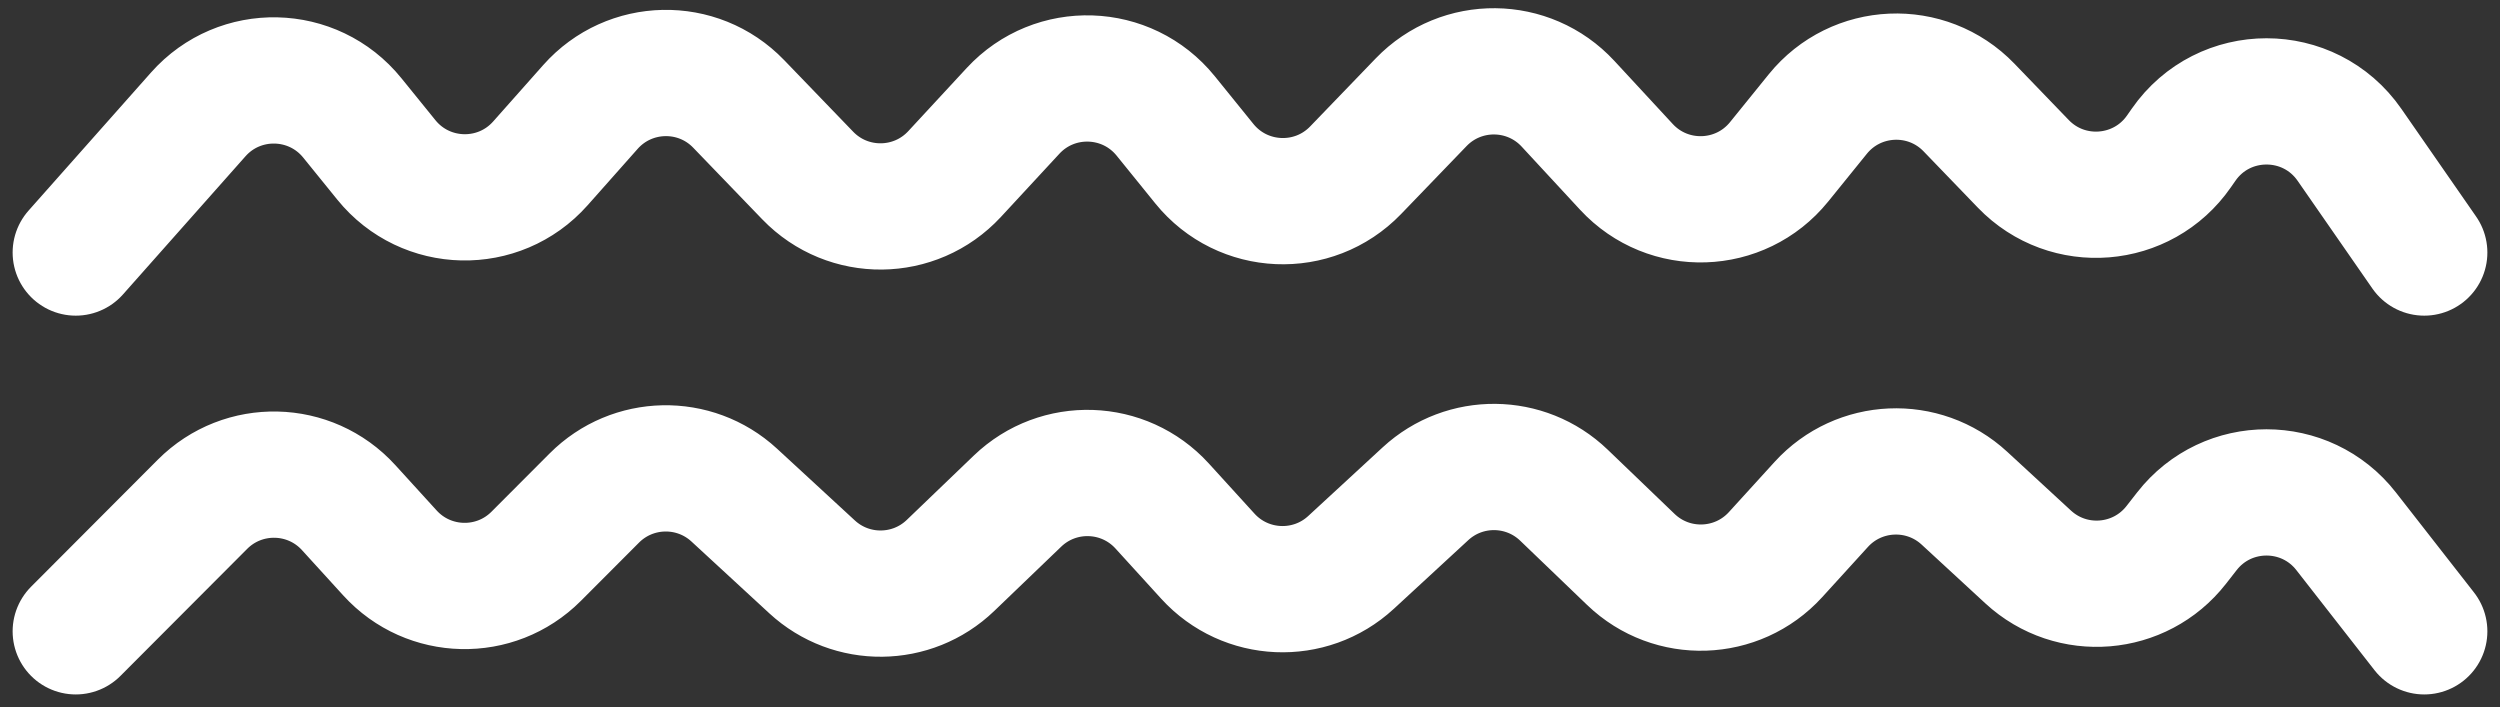
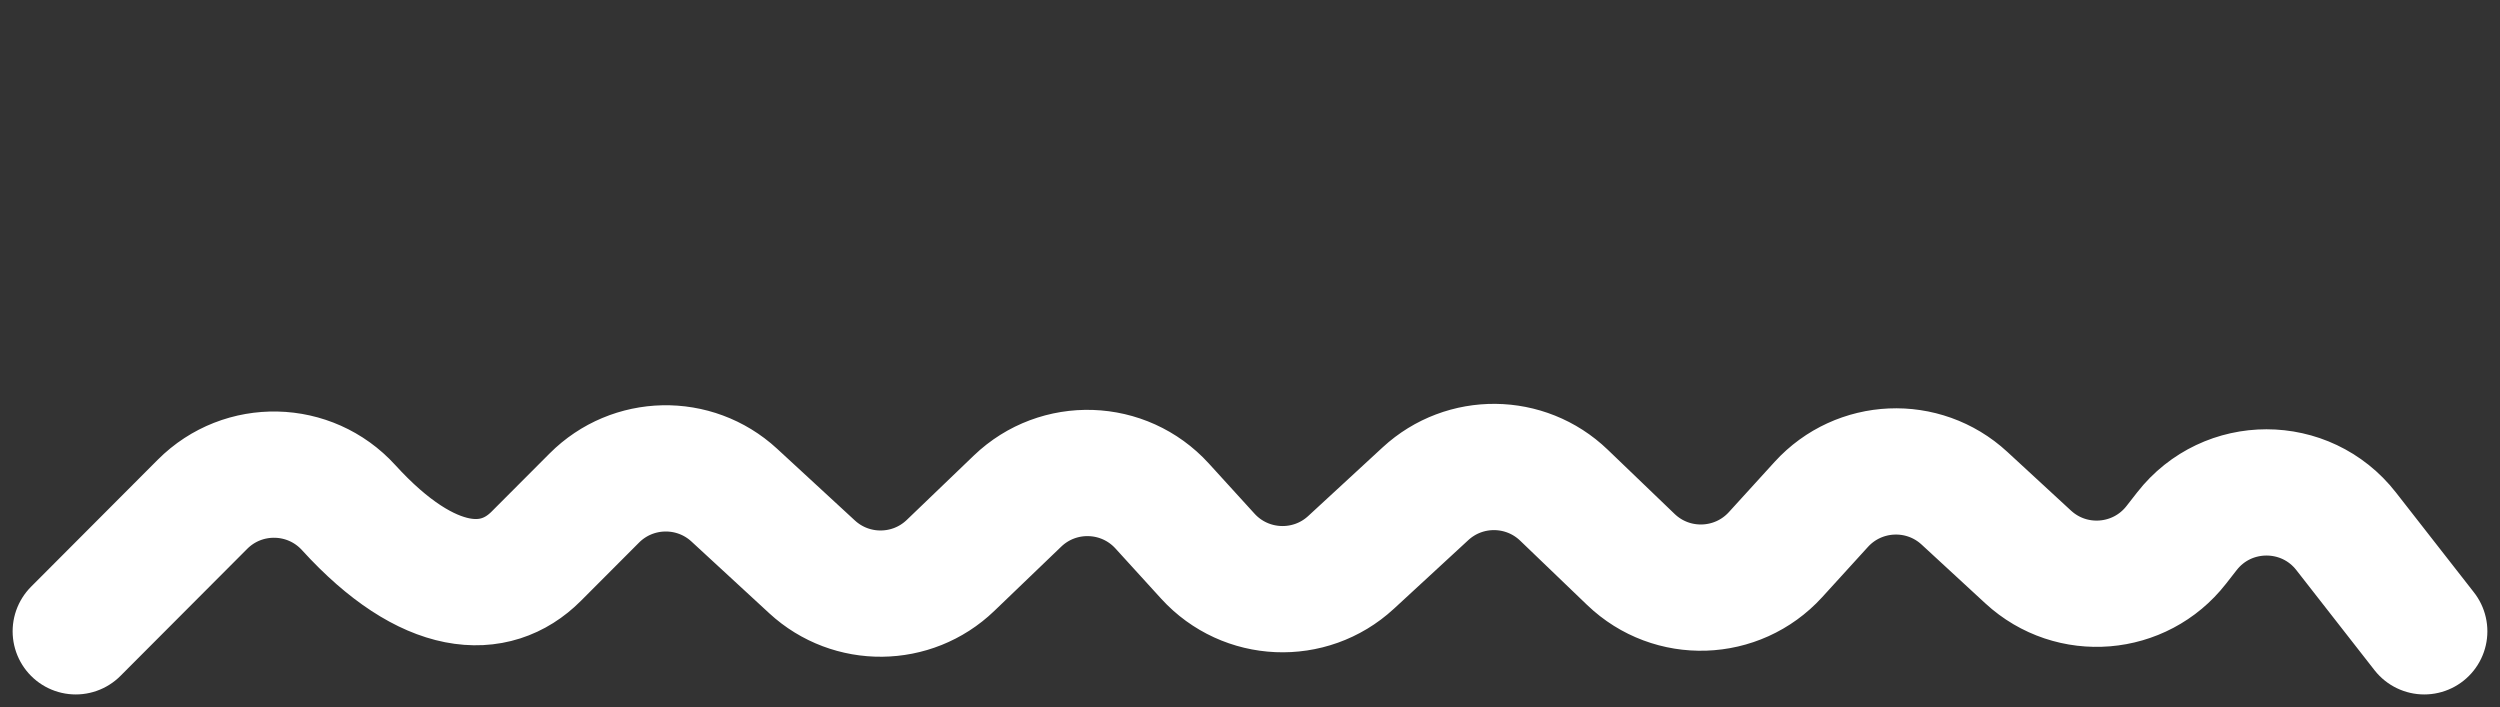
<svg xmlns="http://www.w3.org/2000/svg" width="99" height="28" viewBox="0 0 99 28" fill="none">
  <rect x="0" y="0" width="99" height="28" fill="#333333" stroke="none" />
-   <path d="M3 10L7.85 4.531C9.489 2.682 12.396 2.748 13.951 4.668L15.299 6.332C16.854 8.252 19.761 8.318 21.4 6.469L23.38 4.237C24.927 2.492 27.634 2.435 29.252 4.115L31.986 6.951C33.582 8.606 36.24 8.579 37.802 6.892L40.116 4.391C41.771 2.602 44.627 2.696 46.161 4.59L47.693 6.483C49.206 8.351 52.013 8.473 53.682 6.742L56.277 4.049C57.873 2.394 60.532 2.421 62.093 4.108L64.407 6.609C66.062 8.398 68.918 8.304 70.452 6.41L71.984 4.517C73.497 2.649 76.304 2.527 77.973 4.258L80.123 6.488C81.874 8.305 84.85 8.066 86.288 5.993L86.468 5.735C88.059 3.442 91.449 3.442 93.04 5.735L96 10" stroke="white" stroke-width="5" stroke-linecap="round" stroke-linejoin="round" />
-   <path d="M3 25L8.018 19.97C9.631 18.353 12.269 18.413 13.807 20.102L15.443 21.898C16.981 23.587 19.619 23.647 21.232 22.03L23.534 19.723C25.051 18.202 27.498 18.151 29.077 19.607L32.158 22.448C33.713 23.882 36.115 23.857 37.64 22.392L40.292 19.845C41.915 18.286 44.504 18.373 46.02 20.036L47.831 22.025C49.325 23.665 51.869 23.776 53.5 22.272L56.449 19.552C58.004 18.118 60.406 18.143 61.931 19.608L64.583 22.155C66.206 23.714 68.795 23.627 70.311 21.964L72.122 19.975C73.616 18.335 76.16 18.224 77.791 19.728L80.315 22.056C82.034 23.642 84.741 23.421 86.18 21.577L86.601 21.038C88.202 18.987 91.305 18.987 92.906 21.038L96 25" stroke="white" stroke-width="5" stroke-linecap="round" stroke-linejoin="round" />
+   <path d="M3 25L8.018 19.97C9.631 18.353 12.269 18.413 13.807 20.102C16.981 23.587 19.619 23.647 21.232 22.03L23.534 19.723C25.051 18.202 27.498 18.151 29.077 19.607L32.158 22.448C33.713 23.882 36.115 23.857 37.64 22.392L40.292 19.845C41.915 18.286 44.504 18.373 46.02 20.036L47.831 22.025C49.325 23.665 51.869 23.776 53.5 22.272L56.449 19.552C58.004 18.118 60.406 18.143 61.931 19.608L64.583 22.155C66.206 23.714 68.795 23.627 70.311 21.964L72.122 19.975C73.616 18.335 76.16 18.224 77.791 19.728L80.315 22.056C82.034 23.642 84.741 23.421 86.18 21.577L86.601 21.038C88.202 18.987 91.305 18.987 92.906 21.038L96 25" stroke="white" stroke-width="5" stroke-linecap="round" stroke-linejoin="round" />
</svg>